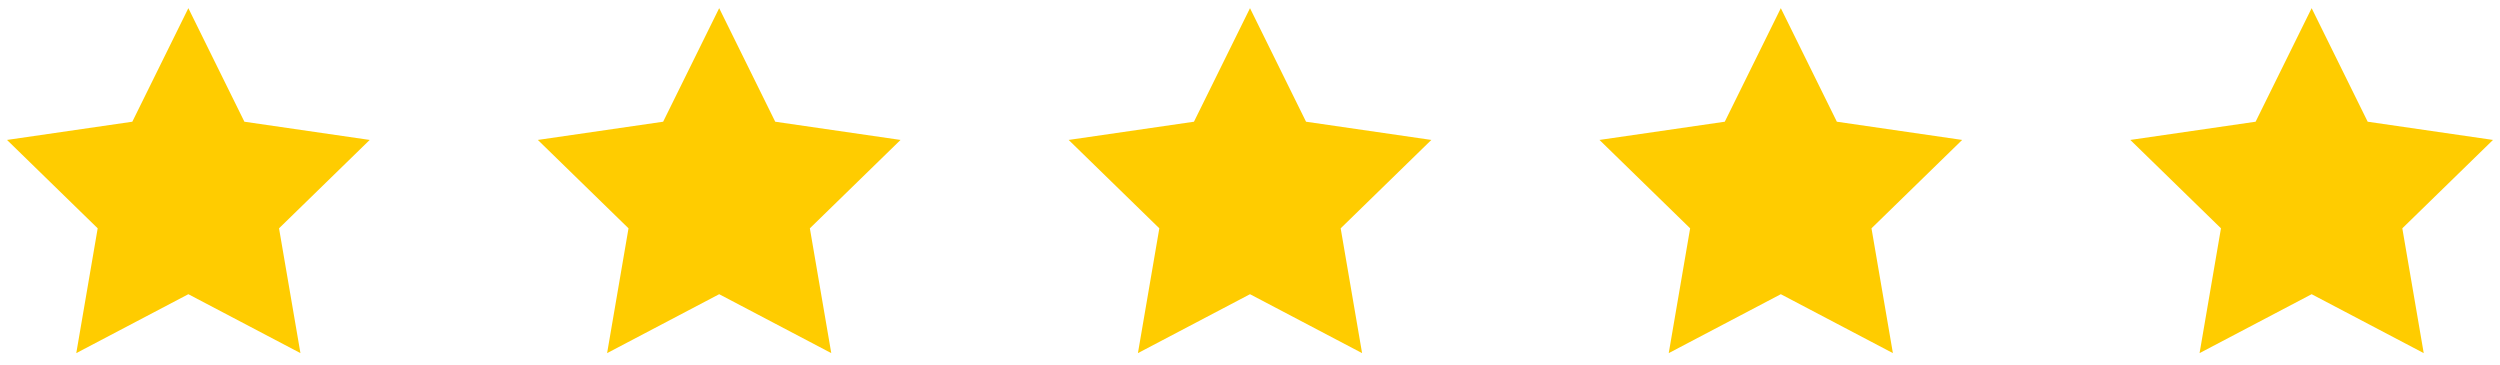
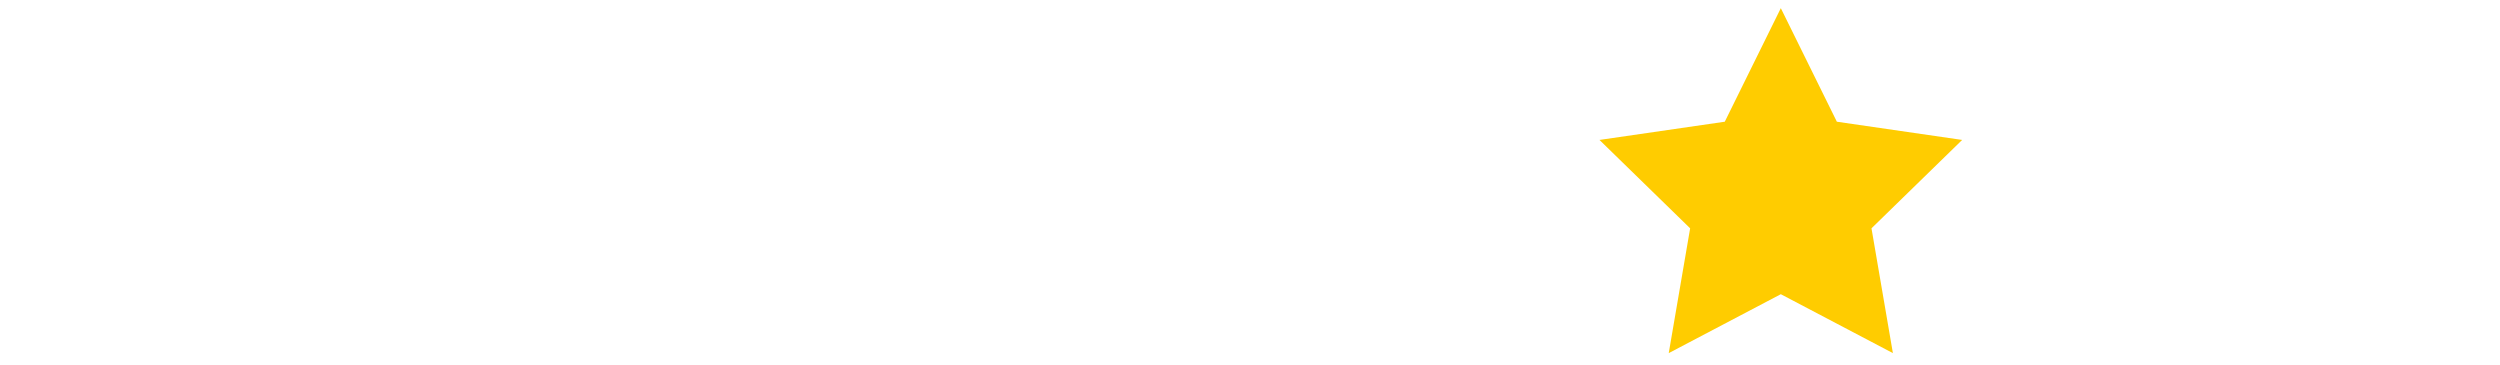
<svg xmlns="http://www.w3.org/2000/svg" width="178" height="26" viewBox="0 0 178 26" fill="none">
-   <path d="M13.411 0.582L17.401 8.666L26.323 9.963L19.867 16.256L21.391 25.142L13.411 20.947L5.431 25.142L6.955 16.256L0.499 9.963L9.421 8.666L13.411 0.582Z" fill="#FFCC00" />
-   <path d="M51.206 0.582L55.196 8.666L64.118 9.963L57.662 16.256L59.186 25.142L51.206 20.947L43.226 25.142L44.75 16.256L38.294 9.963L47.216 8.666L51.206 0.582Z" fill="#FFCC00" />
-   <path d="M89 0.582L92.99 8.666L101.912 9.963L95.456 16.256L96.98 25.142L89 20.947L81.02 25.142L82.544 16.256L76.088 9.963L85.01 8.666L89 0.582Z" fill="#FFCC00" />
  <path d="M126.794 0.582L130.784 8.666L139.706 9.963L133.25 16.256L134.774 25.142L126.794 20.947L118.814 25.142L120.338 16.256L113.882 9.963L122.804 8.666L126.794 0.582Z" fill="#FFCC00" />
-   <path d="M164.589 0.582L168.579 8.666L177.501 9.963L171.045 16.256L172.569 25.142L164.589 20.947L156.609 25.142L158.133 16.256L151.677 9.963L160.599 8.666L164.589 0.582Z" fill="#FFCC00" />
</svg>